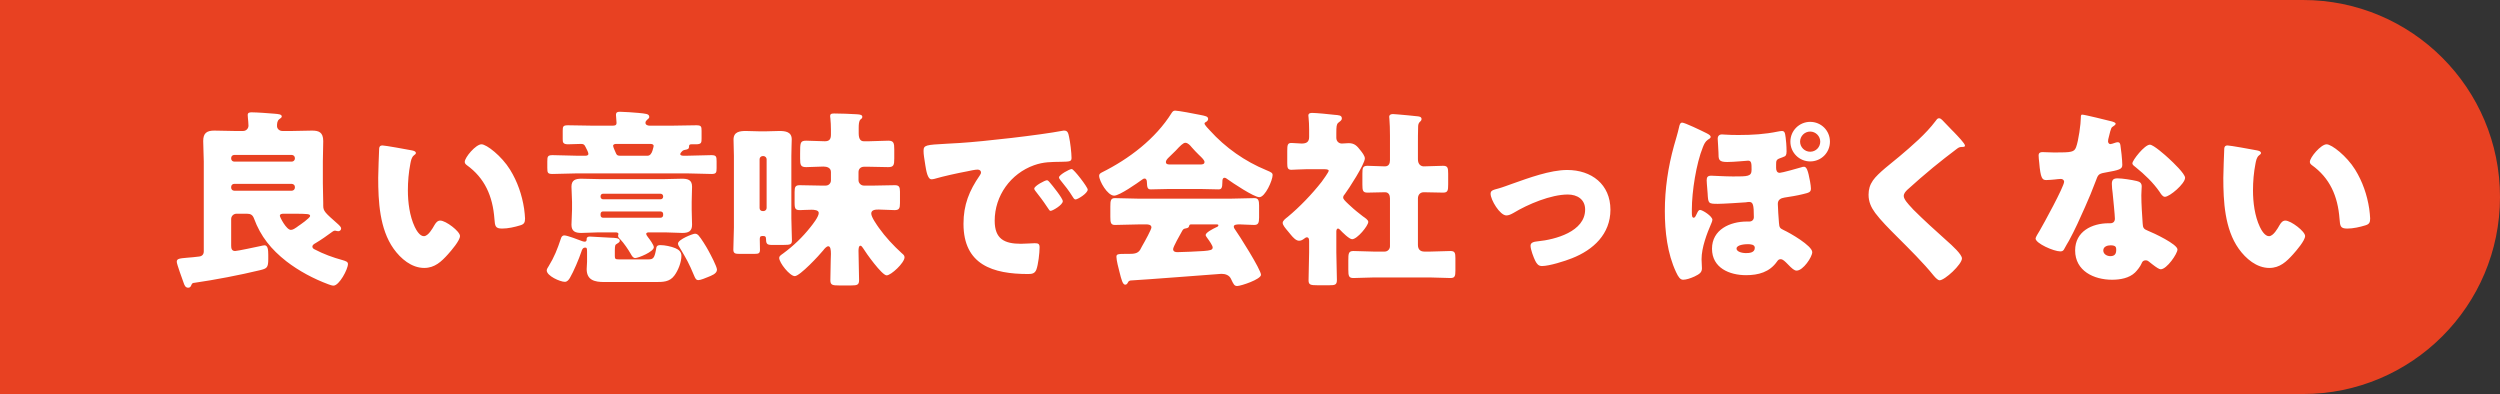
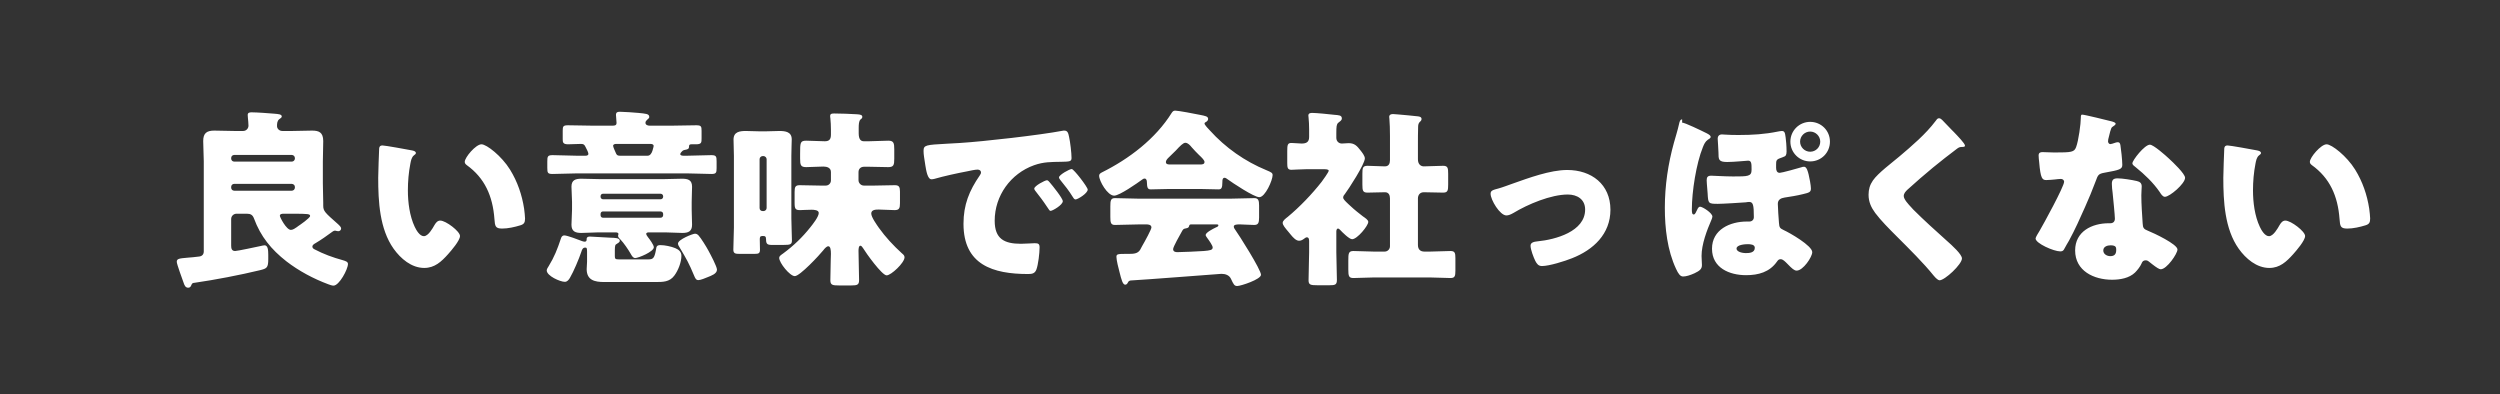
<svg xmlns="http://www.w3.org/2000/svg" id="b" data-name="レイヤー 2" width="184" height="29" viewBox="0 0 184 29">
  <rect x="0" y="0" width="184" height="29" fill="#333333" stroke="none" />
  <defs>
    <style>
      .d {
        fill: #fff;
      }

      .d, .e {
        stroke-width: 0px;
      }

      .e {
        fill: #e84122;
      }
    </style>
  </defs>
  <g id="c" data-name="レイヤー 1">
-     <path class="e" d="m184,14.5c0,8.008-6.492,14.5-14.5,14.5H0V0s169.5,0,169.5,0c8.008,0,14.5,6.492,14.5,14.5Z" />
-     <path class="d" d="m21.48,13.532h-4.242c-.126,0-.224.098-.224.224v.056c0,.126.098.224.224.224h4.242c.112,0,.224-.098.224-.224v-.056c0-.126-.098-.21-.224-.224Zm-4.242-1.638h4.242c.112,0,.224-.098.224-.224v-.042c0-.126-.112-.224-.224-.224h-4.242c-.126,0-.224.098-.224.224v.042c0,.126.098.224.224.224Zm4.284,3.836h-.658c-.112,0-.266.014-.266.154,0,.098.476,1.036.812,1.036.154,0,.322-.126.448-.21.028-.028.042-.042.07-.056.154-.098.896-.616.896-.756,0-.154-.14-.168-1.302-.168Zm2.954,1.316c-.378.28-.854.616-1.26.854-.098.056-.224.126-.224.252,0,.098.07.154.154.196.658.35,1.358.602,2.072.798.238.07.392.126.392.28,0,.392-.644,1.596-1.064,1.596-.112,0-.266-.056-.378-.098-1.092-.406-2.17-.98-3.094-1.694-1.106-.868-1.89-1.82-2.38-3.15-.098-.266-.252-.35-.518-.35h-.77c-.21,0-.392.168-.392.392v1.96c0,.21.042.392.294.392.168,0,1.596-.308,1.862-.364.056-.014.238-.056.294-.056.252,0,.28.336.28.714v.294c0,.644-.098.7-.616.826-1.442.35-3.332.714-4.802.924-.14.014-.168.028-.224.126-.056.14-.098.238-.252.238-.21,0-.28-.196-.336-.364-.084-.238-.504-1.372-.504-1.54,0-.238.182-.252.812-.308.224-.014.504-.042.84-.084.224-.028.336-.168.336-.378v-6.622c0-.49-.042-.994-.042-1.498,0-.574.252-.77.812-.77.49,0,.98.028,1.47.028h.658c.224,0,.392-.182.392-.392,0-.168-.028-.42-.042-.574-.014-.112-.014-.168-.014-.21,0-.182.14-.196.294-.196.392,0,1.316.07,1.638.098.336.028.574.042.574.21,0,.084-.098.126-.182.196-.154.112-.168.322-.168.504,0,.21.182.364.392.364h.742c.476,0,.966-.028,1.442-.028.49,0,.826.112.826.77,0,.504-.028,1.008-.028,1.498v1.61c0,.49.028.98.028,1.456v.182c0,.42.126.518,1.106,1.386.07.07.21.182.21.308,0,.112-.098.196-.21.196-.042,0-.168-.028-.224-.042h-.042c-.042,0-.112.042-.154.07Zm3.668-6.342c.182,0,1.82.294,2.17.364.14.028.294.07.294.196,0,.056-.042.098-.14.168-.182.14-.224.406-.266.616-.126.644-.182,1.316-.182,1.96,0,.882.126,1.89.504,2.688.112.238.364.686.672.686.322,0,.644-.574.77-.798.098-.168.224-.35.434-.35.42,0,1.456.798,1.456,1.134s-.644,1.078-.882,1.344c-.49.546-.98,1.008-1.75,1.008-.938,0-1.736-.686-2.254-1.414-1.036-1.456-1.134-3.5-1.134-5.222,0-.266.056-1.96.07-2.156.014-.154.084-.224.238-.224Zm6.062,1.204c0-.322.812-1.288,1.232-1.288.378,0,1.484.868,2.1,1.862.546.882.882,1.862,1.036,2.87.028.224.07.56.07.728,0,.294-.07.42-.35.504-.406.126-.91.238-1.33.238-.518,0-.532-.182-.574-.714-.126-1.68-.714-3.01-2.044-3.962-.084-.07-.14-.126-.14-.238Zm15.918-.686c-.028.028-.056.07-.056.126,0,.098.154.112.224.112h.322c.588,0,1.162-.042,1.736-.042.364,0,.392.098.392.462v.49c0,.336-.028.434-.378.434-.588,0-1.162-.042-1.75-.042h-8.204c-.574,0-1.148.042-1.736.042-.364,0-.392-.084-.392-.448v-.476c0-.364.028-.462.392-.462.574,0,1.162.042,1.736.042h.7c.084,0,.196-.028.196-.14s-.154-.392-.21-.504c-.084-.182-.154-.224-.336-.224-.322,0-.644.028-.952.028-.392,0-.392-.168-.392-.392v-.602c0-.322.028-.406.392-.406.588,0,1.162.028,1.736.028h1.554c.168,0,.28-.028.28-.21,0-.126-.042-.476-.042-.574,0-.21.112-.238.294-.238.294,0,1.05.056,1.358.084.518.056.798.056.798.294,0,.084-.042.112-.14.196-.07.07-.14.126-.14.238,0,.154.168.21.294.21h1.708c.574,0,1.148-.028,1.736-.028.364,0,.392.084.392.406v.546c0,.322,0,.448-.42.448h-.336c-.14,0-.168.056-.168.182,0,.168-.126.196-.28.224-.168.028-.196.07-.308.196Zm-2.254-.63h-2.52c-.098,0-.224.028-.224.14,0,.084.126.364.196.518.056.14.112.21.28.21h2.072c.168,0,.294-.182.35-.378.07-.224.084-.322.084-.336,0-.126-.126-.154-.238-.154Zm-2.59,6.51h-1.218c-.42,0-.84.042-1.274.042-.42,0-.728-.098-.728-.602,0-.336.042-.728.042-1.12v-.56c0-.392-.042-.77-.042-1.12,0-.49.294-.588.728-.588.42,0,.854.028,1.274.028h4.872c.42,0,.826-.028,1.246-.028.434,0,.756.07.756.588,0,.35-.028.728-.028,1.12v.56c0,.392.028.784.028,1.12,0,.49-.28.602-.714.602s-.854-.042-1.288-.042h-1.176c-.07,0-.196.014-.196.112,0,.07.084.182.126.238.112.14.434.574.434.742,0,.336-1.148.798-1.372.798-.168,0-.266-.196-.336-.322-.168-.294-.518-.812-.756-1.05-.084-.084-.168-.154-.168-.266,0-.07.028-.084.028-.126,0-.126-.154-.126-.238-.126Zm-.91-2.436h4.256c.098,0,.182-.084.182-.182v-.042c0-.098-.084-.182-.182-.182h-4.256c-.098,0-.168.084-.168.182v.042c0,.098.07.168.168.182Zm4.256.896h-4.256c-.098,0-.168.084-.168.182v.098c0,.098.07.182.168.182h4.256c.098,0,.182-.084.182-.182v-.098c0-.112-.084-.168-.182-.182Zm-3.374,2.856v.434c0,.196.042.238.294.238h2.17c.336,0,.448-.07.56-.686.042-.252.042-.364.336-.364.322,0,.784.098,1.092.224.266.112.448.28.448.56,0,.476-.238,1.078-.518,1.456-.35.476-.84.476-1.386.476h-3.78c-.686,0-1.288-.126-1.288-.952,0-.182.028-.364.028-.546v-.728c0-.28-.028-.308-.14-.308-.182,0-.238.168-.28.308-.168.504-.574,1.47-.84,1.918-.084.14-.196.294-.378.294-.336,0-1.33-.434-1.33-.84,0-.098.084-.224.14-.308.42-.686.644-1.26.896-2.016.042-.14.098-.252.266-.252.21,0,1.05.322,1.302.42.056.014.126.042.182.042.14,0,.154-.084.154-.21,0-.14.126-.168.238-.168.098,0,1.386.07,1.526.084.28.014.672,0,.672.224,0,.112-.126.168-.294.28-.07.07-.07.322-.07.42Zm4.648-.49c0-.308,1.106-.728,1.246-.728.112,0,.182.042.266.126.182.196.588.854.728,1.12.154.28.63,1.176.63,1.4,0,.308-.434.448-.672.546-.168.07-.532.224-.7.224-.182,0-.238-.168-.308-.322-.378-.91-.56-1.232-1.064-2.072-.056-.084-.126-.196-.126-.294Zm13.678-7.532h.378c.476,0,.952-.042,1.428-.042.392,0,.434.182.434.63v.686c0,.476-.042.63-.448.63-.476,0-.952-.028-1.414-.028h-.364c-.238,0-.406.154-.406.392v.602c0,.21.182.392.392.392h.784c.504,0,.994-.028,1.498-.028.308,0,.378.126.378.476v.84c0,.378-.056.518-.392.518-.378,0-.77-.042-1.162-.042-.21,0-.56,0-.56.294,0,.266.406.826.56,1.05.49.686,1.064,1.302,1.694,1.876.098.084.196.154.196.294,0,.406-.994,1.33-1.316,1.33-.35,0-1.526-1.652-1.736-2.002-.042-.07-.126-.182-.196-.182-.14,0-.14.308-.14.392,0,.714.042,1.428.042,2.142,0,.35-.14.392-.574.392h-.91c-.462,0-.63-.028-.63-.378,0-.504.028-1.008.028-1.498,0-.126.014-.28.014-.448,0-.28-.028-.56-.196-.56-.126,0-.294.196-.364.294-.28.35-1.722,1.904-2.1,1.904-.364,0-1.148-.98-1.148-1.344,0-.126.112-.196.308-.336.742-.546,1.414-1.19,1.988-1.918.168-.21.616-.77.616-1.05,0-.224-.364-.238-.532-.238-.392,0-.658.028-.84.028-.336,0-.406-.084-.406-.532v-.798c0-.378.056-.504.378-.504.504,0,.994.028,1.498.028h.42c.21,0,.378-.168.378-.378v-.616c0-.322-.294-.406-.56-.406-.42,0-.84.042-1.26.042-.406,0-.448-.154-.448-.63v-.35c0-.812,0-.966.448-.966.462,0,.91.042,1.372.042.336,0,.448-.154.448-.49v-.364c0-.28-.014-.588-.042-.854-.014-.056-.014-.098-.014-.154,0-.182.154-.182.308-.182.49,0,1.134.028,1.638.056.294.014.42.056.42.196,0,.098-.07.14-.14.196-.112.112-.126.364-.126.63v.378c0,.462.168.588.378.588Zm-9.562,6.342v-5.264c0-.406-.028-.812-.028-1.204,0-.574.462-.63.91-.63.364,0,.728.028,1.092.028h.28c.364,0,.728-.028,1.092-.028.434,0,.91.056.91.616,0,.238-.028.728-.028,1.218v4.592c0,.574.042,1.148.042,1.624,0,.294-.098.336-.63.336h-.854c-.336,0-.42-.084-.42-.406,0-.238-.084-.252-.266-.252s-.196.098-.196.252c0,.252.014.504.014.756,0,.266-.098.308-.392.308h-1.134c-.28,0-.434-.028-.434-.308,0-.546.042-1.092.042-1.638Zm1.89-5.026v3.598c0,.14.098.224.224.224h.07c.112,0,.224-.098.224-.224v-3.598c0-.112-.112-.224-.224-.224h-.07c-.126,0-.224.112-.224.224Zm21.154,1.554c.07,0,.154.098.21.168.182.21.952,1.162.952,1.372,0,.28-.756.714-.896.714-.07,0-.098-.042-.28-.322-.266-.406-.546-.77-.854-1.162-.056-.07-.07-.112-.07-.154,0-.196.784-.616.938-.616Zm1.82-.826c.154,0,1.176,1.33,1.176,1.512,0,.28-.742.728-.896.728-.098,0-.168-.126-.21-.196-.266-.434-.574-.826-.896-1.218-.042-.056-.112-.14-.112-.21,0-.182.77-.616.938-.616Zm-10.78-.308c-.07-.476-.126-.742-.126-1.022,0-.434.154-.448,1.694-.532.28-.014.602-.028.994-.056,1.764-.112,5.824-.574,7.532-.896.056-.014.098-.014.14-.014.252,0,.294.196.35.462.084.364.182,1.19.182,1.554,0,.266-.154.266-.756.28-.742.014-1.288,0-2.002.252-1.722.616-2.898,2.24-2.898,4.088,0,1.33.7,1.694,1.932,1.694.35,0,.812-.042,1.008-.042.266,0,.364.042.364.308,0,.406-.098,1.274-.238,1.638-.112.28-.308.322-.602.322-2.59,0-4.76-.672-4.76-3.696,0-1.4.42-2.436,1.204-3.57.042-.07.084-.126.084-.21,0-.126-.098-.21-.252-.21-.182,0-.56.084-.756.126-.742.14-1.708.35-2.436.56-.056.014-.14.028-.196.028-.294,0-.392-.63-.462-1.064Zm18.872,4.928c-.126.224-.63,1.106-.63,1.274,0,.182.154.224.308.224.322,0,1.568-.056,1.946-.084.476-.042.658-.07.658-.266,0-.126-.238-.476-.406-.7-.042-.056-.112-.154-.112-.21,0-.182.518-.448.784-.574.056-.014.154-.07.154-.14,0-.056-.042-.07-.182-.07h-1.75c-.154,0-.196,0-.224.126-.028.112-.098.14-.238.168-.182.028-.21.07-.308.252Zm-3.766,3.584c-.084.014-.154.056-.196.154-.042.084-.098.154-.196.154-.182,0-.28-.378-.42-.938-.07-.252-.224-.868-.224-1.106,0-.196.07-.224.686-.224h.21c.336,0,.672,0,.854-.308.028-.042.07-.126.126-.238.252-.434.7-1.26.7-1.4,0-.196-.224-.224-.378-.224h-.462c-.616,0-1.232.042-1.848.042-.308,0-.336-.182-.336-.602v-.756c0-.434.028-.616.336-.616.616,0,1.232.042,1.848.042h6.566c.616,0,1.232-.042,1.848-.042.294,0,.35.168.35.546v.882c0,.406-.07.546-.364.546-.392,0-.784-.042-1.064-.042-.266,0-.434.028-.434.168,0,.07.028.112.056.154.322.448,1.946,3.01,1.946,3.388,0,.336-1.484.826-1.75.826-.21,0-.266-.112-.462-.532-.126-.266-.406-.364-.7-.364-.07,0-5.614.434-6.692.49Zm2.912-8.54h2.226c.112,0,.308,0,.308-.182,0-.126-.168-.294-.42-.532-.154-.154-.336-.336-.518-.546-.112-.14-.28-.336-.476-.336-.154,0-.392.238-.7.574-.154.154-.35.35-.56.546-.084.084-.168.196-.168.294,0,.182.182.182.308.182Zm2.282,1.806h-2.422c-.42,0-.882.028-1.274.028-.238,0-.28-.112-.294-.56,0-.098-.042-.238-.168-.238-.07,0-.112.028-.168.07-.364.266-1.68,1.19-2.072,1.19-.49,0-1.106-1.078-1.106-1.47,0-.126.098-.182.196-.238,2.002-.994,3.962-2.478,5.152-4.396.07-.098.126-.154.252-.154.21,0,1.414.224,1.806.308.42.084.616.112.616.308,0,.098-.084.182-.168.224-.042.014-.098.056-.098.112,0,.098.308.42.392.504,1.148,1.274,2.59,2.282,4.158,2.926.378.154.462.21.462.364,0,.378-.546,1.624-.98,1.624-.392,0-1.988-1.064-2.352-1.33-.056-.042-.126-.098-.21-.098-.126,0-.154.14-.154.252v.042c0,.49-.084.56-.294.56-.42,0-.854-.028-1.274-.028Zm15.96.7v3.416c0,.322.168.49.476.49h.42c.504,0,1.008-.042,1.498-.042.322,0,.364.14.364.518v.924c0,.406-.042.546-.364.546-.504,0-.994-.042-1.498-.042h-4.144c-.504,0-1.008.042-1.498.042-.336,0-.378-.14-.378-.63v-.658c0-.518.014-.7.378-.7.49,0,.994.042,1.498.042h.798c.224,0,.392-.182.392-.392v-3.528c0-.238-.098-.448-.364-.448-.434,0-.868.028-1.288.028-.35,0-.378-.154-.378-.602v-.784c0-.434.028-.588.378-.588.42,0,.84.042,1.274.042.294,0,.378-.21.378-.462v-1.764c0-.462-.014-.98-.042-1.274,0-.042-.014-.098-.014-.14,0-.168.14-.21.28-.21.098,0,.266.014.378.028.476.042.966.084,1.456.14.112.014.266.042.266.196,0,.098-.056.154-.14.224-.098.112-.112.238-.112.378-.014.42-.014.854-.014,1.274v1.092c0,.392.238.518.434.518.462,0,.938-.042,1.414-.042.35,0,.378.154.378.588v.784c0,.448-.028.602-.378.602-.476,0-.938-.028-1.414-.028-.28,0-.434.196-.434.462Zm-6.006,2.45v1.512c0,.686.042,1.358.042,2.03,0,.364-.14.392-.56.392h-.868c-.504,0-.658-.028-.658-.364,0-.686.042-1.372.042-2.058v-.826c0-.112-.014-.28-.168-.28-.07,0-.14.056-.196.098-.112.084-.224.154-.378.154-.224,0-.448-.252-.588-.42l-.196-.238c-.224-.266-.42-.49-.42-.658s.238-.336.364-.434c.896-.742,1.792-1.68,2.506-2.59.084-.112.518-.714.518-.812,0-.112-.238-.112-.336-.112h-1.33c-.42,0-.854.042-1.078.042-.28,0-.308-.154-.308-.49v-.896c0-.448.028-.588.308-.588.252,0,.518.042.742.042.322,0,.56-.084.56-.476v-.574c0-.294-.014-.602-.042-.868,0-.042-.014-.098-.014-.14,0-.168.14-.196.28-.196.294,0,1.302.098,1.638.14.322.028.546.028.546.266,0,.154-.154.224-.266.322-.126.112-.14.28-.14.77v.336c0,.266.196.42.406.42.168,0,.336-.028.504-.028.434,0,.616.21.868.532.112.14.322.406.322.588,0,.42-1.19,2.254-1.484,2.646-.07.07-.112.154-.112.238,0,.112.14.252.378.476.056.042.112.098.168.154.266.252.616.532.91.756.14.098.392.252.392.406,0,.28-.812,1.274-1.19,1.274-.21,0-.728-.518-.882-.686-.042-.042-.098-.098-.154-.098-.112,0-.126.154-.126.238Zm16.996-4.55c1.778,0,3.178,1.05,3.178,2.926,0,1.792-1.26,2.954-2.828,3.57-.518.21-1.68.574-2.212.574-.266,0-.378-.168-.49-.378-.126-.252-.35-.84-.35-1.12,0-.224.224-.294.532-.322,1.288-.126,3.486-.714,3.486-2.338,0-.756-.588-1.106-1.274-1.106-1.246,0-2.94.714-4.004,1.358-.196.112-.364.182-.518.182-.476,0-1.162-1.148-1.162-1.596,0-.238.168-.28.588-.392.266-.07.742-.252,1.022-.35,1.19-.42,2.772-1.008,4.032-1.008Zm17.878-3.542c.812,0,1.456.644,1.456,1.456s-.644,1.456-1.456,1.456c-.798,0-1.456-.644-1.456-1.456s.658-1.456,1.456-1.456Zm0,.714c-.406,0-.742.336-.742.742s.336.742.742.742c.42,0,.742-.336.742-.742s-.336-.742-.742-.742Zm-9.422-.658c.196,0,1.386.574,1.806.784.196.098.294.182.294.266,0,.098-.14.168-.21.21-.196.14-.28.336-.364.546-.49,1.204-.812,3.276-.812,4.578v.238c0,.224.014.378.14.378.098,0,.168-.168.252-.35.042-.098.112-.224.21-.224.182,0,.91.462.91.728,0,.07-.042.168-.07.238-.336.77-.728,1.806-.728,2.66,0,.224.028.448.028.672,0,.294-.168.42-.546.602-.308.14-.616.238-.84.238-.21,0-.35-.196-.518-.56-.644-1.372-.826-2.996-.826-4.494,0-1.638.238-3.234.672-4.802.084-.308.28-.924.378-1.386.028-.126.07-.322.224-.322Zm7.616,1.078c.028.182.07.658.07,1.05,0,.266-.084.322-.126.35-.112.056-.238.098-.35.14-.28.098-.294.196-.294.462v.252c0,.182.056.364.266.364.154,0,1.358-.336,1.582-.406.07-.028.14-.042.21-.042.196,0,.28.35.336.574.056.21.168.812.168,1.022,0,.266-.112.308-.588.42-.448.112-.91.182-1.358.252-.266.042-.49.154-.49.462,0,.182.056,1.134.084,1.4.028.336.056.392.35.532.434.196,2.1,1.148,2.1,1.624,0,.35-.672,1.358-1.148,1.358-.168,0-.336-.14-.658-.476-.196-.196-.35-.364-.518-.364-.14,0-.196.07-.266.168-.546.784-1.372,1.008-2.282,1.008-1.218,0-2.506-.532-2.506-1.946s1.33-2.002,2.562-2.002h.182c.196,0,.336-.126.336-.322,0-.91-.056-1.12-.35-1.12-.07,0-.168.014-.238.028-.35.028-1.708.112-2.058.112-.714,0-.714-.028-.756-.77-.014-.182-.028-.406-.056-.7,0-.084-.014-.182-.014-.266,0-.238.084-.336.336-.336.168,0,.994.056,1.61.056,1.092,0,1.358,0,1.358-.49,0-.448,0-.672-.252-.672-.112,0-1.036.098-1.54.098-.644,0-.644-.182-.644-.714,0-.252-.056-.812-.056-.994,0-.21.112-.322.322-.322.042,0,.168.014.224.014.28.028.756.028,1.036.028.966,0,1.89-.056,2.842-.252.07-.014.224-.042.294-.042.196,0,.238.112.28.462Zm-2.786,7.868c-.196,0-.826.042-.826.322,0,.266.49.336.672.336.28,0,.672-.028.672-.392,0-.252-.336-.266-.518-.266Zm14.07-9.268c.098,0,.182.07.238.126.238.252.476.504.714.742l.154.154c.28.294.812.84.812.994,0,.084-.084.098-.252.098-.154,0-.238.056-.35.14-.602.448-1.162.896-1.75,1.372-.644.532-1.274,1.078-1.89,1.638-.126.126-.266.266-.266.462,0,.238.336.602.574.854.042.056.084.098.126.14.784.784,1.61,1.526,2.436,2.268.448.392,1.148,1.036,1.148,1.33,0,.434-1.26,1.61-1.652,1.61-.084,0-.252-.126-.434-.35-.742-.924-1.778-1.946-2.744-2.912-.504-.504-1.148-1.148-1.554-1.694-.308-.42-.49-.826-.49-1.344,0-.392.098-.728.322-1.05.378-.546,1.386-1.288,1.946-1.764.91-.77,1.946-1.652,2.66-2.604.07-.098.14-.21.252-.21Zm10.542-.266c.182,0,1.862.42,2.142.49.168.042.322.098.322.182,0,.07-.098.14-.266.252-.084.056-.196.546-.252.784-.014.056-.028.084-.028.112,0,.042-.014.098-.014.154,0,.084.07.196.168.196.07,0,.224-.056.308-.084.084-.028.154-.056.238-.056.126,0,.168.07.196.21.042.224.14,1.12.14,1.456,0,.322-.196.378-1.288.574-.49.084-.504.182-.672.63-.238.644-.504,1.274-.784,1.904-.364.826-.742,1.666-1.176,2.464-.112.196-.252.42-.336.588-.07.14-.126.21-.308.21-.476,0-1.82-.588-1.82-.952,0-.084.196-.406.294-.56.28-.476,1.806-3.262,1.806-3.612,0-.14-.126-.21-.238-.21-.084,0-.364.028-.462.042-.154.014-.448.042-.616.042-.294,0-.42-.126-.518-1.316-.014-.112-.042-.364-.042-.49,0-.196.112-.252.28-.252.238,0,.574.028.882.028,1.274,0,1.456-.028,1.596-.392.182-.476.35-1.736.35-2.17,0-.112,0-.224.098-.224Zm4.984,2.212c.266,0,1.162.798,1.386,1.008.322.294,1.204,1.134,1.204,1.428,0,.434-1.134,1.4-1.484,1.4-.168,0-.294-.21-.392-.364-.476-.686-1.092-1.274-1.75-1.806-.112-.084-.252-.182-.252-.294,0-.224.896-1.372,1.288-1.372Zm-2.38,2.478c.364,0,1.05.112,1.414.196.238.056.364.154.364.406,0,.14-.028.392-.028.644,0,.7.056,1.386.098,2.072.014.336.084.42.406.546.392.154,2.156.98,2.156,1.372,0,.308-.784,1.456-1.232,1.456-.112,0-.308-.126-.616-.364-.084-.07-.168-.14-.266-.21-.07-.056-.126-.084-.224-.084-.224,0-.28.168-.308.238-.098.224-.308.49-.476.658-.434.42-1.106.532-1.694.532-1.33,0-2.716-.644-2.716-2.156,0-1.4,1.232-2.002,2.478-2.002h.112c.224,0,.336-.14.336-.336,0-.238-.126-1.484-.168-1.904-.028-.21-.056-.448-.056-.658,0-.294.112-.406.42-.406Zm-.518,4.928c-.238,0-.532.098-.532.378s.28.42.518.42c.322,0,.434-.168.434-.462,0-.182-.014-.336-.42-.336Zm8.61-7.35c.182,0,1.82.294,2.17.364.14.028.294.07.294.196,0,.056-.042.098-.14.168-.182.14-.224.406-.266.616-.126.644-.182,1.316-.182,1.96,0,.882.126,1.89.504,2.688.112.238.364.686.672.686.322,0,.644-.574.77-.798.098-.168.224-.35.434-.35.42,0,1.456.798,1.456,1.134s-.644,1.078-.882,1.344c-.49.546-.98,1.008-1.75,1.008-.938,0-1.736-.686-2.254-1.414-1.036-1.456-1.134-3.5-1.134-5.222,0-.266.056-1.96.07-2.156.014-.154.084-.224.238-.224Zm6.062,1.204c0-.322.812-1.288,1.232-1.288.378,0,1.484.868,2.1,1.862.546.882.882,1.862,1.036,2.87.028.224.07.56.07.728,0,.294-.07.42-.35.504-.406.126-.91.238-1.33.238-.518,0-.532-.182-.574-.714-.126-1.68-.714-3.01-2.044-3.962-.084-.07-.14-.126-.14-.238Z" />
+     <path class="d" d="m21.48,13.532h-4.242c-.126,0-.224.098-.224.224v.056c0,.126.098.224.224.224h4.242c.112,0,.224-.098.224-.224v-.056c0-.126-.098-.21-.224-.224Zm-4.242-1.638h4.242c.112,0,.224-.098.224-.224v-.042c0-.126-.112-.224-.224-.224h-4.242c-.126,0-.224.098-.224.224v.042c0,.126.098.224.224.224Zm4.284,3.836h-.658c-.112,0-.266.014-.266.154,0,.098.476,1.036.812,1.036.154,0,.322-.126.448-.21.028-.028.042-.042.07-.056.154-.098.896-.616.896-.756,0-.154-.14-.168-1.302-.168Zm2.954,1.316c-.378.28-.854.616-1.26.854-.098.056-.224.126-.224.252,0,.098.07.154.154.196.658.35,1.358.602,2.072.798.238.07.392.126.392.28,0,.392-.644,1.596-1.064,1.596-.112,0-.266-.056-.378-.098-1.092-.406-2.17-.98-3.094-1.694-1.106-.868-1.89-1.82-2.38-3.15-.098-.266-.252-.35-.518-.35h-.77c-.21,0-.392.168-.392.392v1.96c0,.21.042.392.294.392.168,0,1.596-.308,1.862-.364.056-.014.238-.056.294-.056.252,0,.28.336.28.714v.294c0,.644-.098.7-.616.826-1.442.35-3.332.714-4.802.924-.14.014-.168.028-.224.126-.056.14-.098.238-.252.238-.21,0-.28-.196-.336-.364-.084-.238-.504-1.372-.504-1.54,0-.238.182-.252.812-.308.224-.014.504-.042.84-.084.224-.028.336-.168.336-.378v-6.622c0-.49-.042-.994-.042-1.498,0-.574.252-.77.812-.77.49,0,.98.028,1.47.028h.658c.224,0,.392-.182.392-.392,0-.168-.028-.42-.042-.574-.014-.112-.014-.168-.014-.21,0-.182.14-.196.294-.196.392,0,1.316.07,1.638.098.336.028.574.042.574.21,0,.084-.098.126-.182.196-.154.112-.168.322-.168.504,0,.21.182.364.392.364h.742c.476,0,.966-.028,1.442-.028.49,0,.826.112.826.77,0,.504-.028,1.008-.028,1.498v1.61c0,.49.028.98.028,1.456v.182c0,.42.126.518,1.106,1.386.07.07.21.182.21.308,0,.112-.098.196-.21.196-.042,0-.168-.028-.224-.042h-.042c-.042,0-.112.042-.154.07Zm3.668-6.342c.182,0,1.82.294,2.17.364.14.028.294.07.294.196,0,.056-.042.098-.14.168-.182.14-.224.406-.266.616-.126.644-.182,1.316-.182,1.96,0,.882.126,1.89.504,2.688.112.238.364.686.672.686.322,0,.644-.574.77-.798.098-.168.224-.35.434-.35.42,0,1.456.798,1.456,1.134s-.644,1.078-.882,1.344c-.49.546-.98,1.008-1.75,1.008-.938,0-1.736-.686-2.254-1.414-1.036-1.456-1.134-3.5-1.134-5.222,0-.266.056-1.96.07-2.156.014-.154.084-.224.238-.224Zm6.062,1.204c0-.322.812-1.288,1.232-1.288.378,0,1.484.868,2.1,1.862.546.882.882,1.862,1.036,2.87.028.224.07.56.07.728,0,.294-.07.42-.35.504-.406.126-.91.238-1.33.238-.518,0-.532-.182-.574-.714-.126-1.68-.714-3.01-2.044-3.962-.084-.07-.14-.126-.14-.238Zm15.918-.686c-.028.028-.056.07-.056.126,0,.098.154.112.224.112h.322c.588,0,1.162-.042,1.736-.042.364,0,.392.098.392.462v.49c0,.336-.028.434-.378.434-.588,0-1.162-.042-1.75-.042h-8.204c-.574,0-1.148.042-1.736.042-.364,0-.392-.084-.392-.448v-.476c0-.364.028-.462.392-.462.574,0,1.162.042,1.736.042h.7c.084,0,.196-.028.196-.14s-.154-.392-.21-.504c-.084-.182-.154-.224-.336-.224-.322,0-.644.028-.952.028-.392,0-.392-.168-.392-.392v-.602c0-.322.028-.406.392-.406.588,0,1.162.028,1.736.028h1.554c.168,0,.28-.028.28-.21,0-.126-.042-.476-.042-.574,0-.21.112-.238.294-.238.294,0,1.05.056,1.358.084.518.056.798.056.798.294,0,.084-.042.112-.14.196-.07.07-.14.126-.14.238,0,.154.168.21.294.21h1.708c.574,0,1.148-.028,1.736-.028.364,0,.392.084.392.406v.546c0,.322,0,.448-.42.448h-.336c-.14,0-.168.056-.168.182,0,.168-.126.196-.28.224-.168.028-.196.07-.308.196Zm-2.254-.63h-2.52c-.098,0-.224.028-.224.14,0,.084.126.364.196.518.056.14.112.21.28.21h2.072c.168,0,.294-.182.35-.378.07-.224.084-.322.084-.336,0-.126-.126-.154-.238-.154Zm-2.59,6.51h-1.218c-.42,0-.84.042-1.274.042-.42,0-.728-.098-.728-.602,0-.336.042-.728.042-1.12v-.56c0-.392-.042-.77-.042-1.12,0-.49.294-.588.728-.588.42,0,.854.028,1.274.028h4.872c.42,0,.826-.028,1.246-.028.434,0,.756.07.756.588,0,.35-.028.728-.028,1.12v.56c0,.392.028.784.028,1.12,0,.49-.28.602-.714.602s-.854-.042-1.288-.042h-1.176c-.07,0-.196.014-.196.112,0,.07.084.182.126.238.112.14.434.574.434.742,0,.336-1.148.798-1.372.798-.168,0-.266-.196-.336-.322-.168-.294-.518-.812-.756-1.05-.084-.084-.168-.154-.168-.266,0-.07.028-.084.028-.126,0-.126-.154-.126-.238-.126Zm-.91-2.436h4.256c.098,0,.182-.084.182-.182v-.042c0-.098-.084-.182-.182-.182h-4.256c-.098,0-.168.084-.168.182v.042c0,.098.07.168.168.182Zm4.256.896h-4.256c-.098,0-.168.084-.168.182v.098c0,.098.07.182.168.182h4.256c.098,0,.182-.084.182-.182v-.098c0-.112-.084-.168-.182-.182Zm-3.374,2.856v.434c0,.196.042.238.294.238h2.17c.336,0,.448-.07.56-.686.042-.252.042-.364.336-.364.322,0,.784.098,1.092.224.266.112.448.28.448.56,0,.476-.238,1.078-.518,1.456-.35.476-.84.476-1.386.476h-3.78c-.686,0-1.288-.126-1.288-.952,0-.182.028-.364.028-.546v-.728c0-.28-.028-.308-.14-.308-.182,0-.238.168-.28.308-.168.504-.574,1.47-.84,1.918-.084.14-.196.294-.378.294-.336,0-1.33-.434-1.33-.84,0-.098.084-.224.14-.308.42-.686.644-1.26.896-2.016.042-.14.098-.252.266-.252.21,0,1.05.322,1.302.42.056.014.126.042.182.042.14,0,.154-.084.154-.21,0-.14.126-.168.238-.168.098,0,1.386.07,1.526.084.28.014.672,0,.672.224,0,.112-.126.168-.294.28-.07.07-.07.322-.07.42Zm4.648-.49c0-.308,1.106-.728,1.246-.728.112,0,.182.042.266.126.182.196.588.854.728,1.12.154.28.63,1.176.63,1.4,0,.308-.434.448-.672.546-.168.07-.532.224-.7.224-.182,0-.238-.168-.308-.322-.378-.91-.56-1.232-1.064-2.072-.056-.084-.126-.196-.126-.294Zm13.678-7.532h.378c.476,0,.952-.042,1.428-.042.392,0,.434.182.434.63v.686c0,.476-.042.63-.448.63-.476,0-.952-.028-1.414-.028h-.364c-.238,0-.406.154-.406.392v.602c0,.21.182.392.392.392h.784c.504,0,.994-.028,1.498-.028.308,0,.378.126.378.476v.84c0,.378-.056.518-.392.518-.378,0-.77-.042-1.162-.042-.21,0-.56,0-.56.294,0,.266.406.826.56,1.05.49.686,1.064,1.302,1.694,1.876.098.084.196.154.196.294,0,.406-.994,1.33-1.316,1.33-.35,0-1.526-1.652-1.736-2.002-.042-.07-.126-.182-.196-.182-.14,0-.14.308-.14.392,0,.714.042,1.428.042,2.142,0,.35-.14.392-.574.392h-.91c-.462,0-.63-.028-.63-.378,0-.504.028-1.008.028-1.498,0-.126.014-.28.014-.448,0-.28-.028-.56-.196-.56-.126,0-.294.196-.364.294-.28.35-1.722,1.904-2.1,1.904-.364,0-1.148-.98-1.148-1.344,0-.126.112-.196.308-.336.742-.546,1.414-1.19,1.988-1.918.168-.21.616-.77.616-1.05,0-.224-.364-.238-.532-.238-.392,0-.658.028-.84.028-.336,0-.406-.084-.406-.532v-.798c0-.378.056-.504.378-.504.504,0,.994.028,1.498.028h.42c.21,0,.378-.168.378-.378v-.616c0-.322-.294-.406-.56-.406-.42,0-.84.042-1.26.042-.406,0-.448-.154-.448-.63v-.35c0-.812,0-.966.448-.966.462,0,.91.042,1.372.042.336,0,.448-.154.448-.49v-.364c0-.28-.014-.588-.042-.854-.014-.056-.014-.098-.014-.154,0-.182.154-.182.308-.182.49,0,1.134.028,1.638.056.294.014.42.056.42.196,0,.098-.07.14-.14.196-.112.112-.126.364-.126.63v.378c0,.462.168.588.378.588Zm-9.562,6.342v-5.264c0-.406-.028-.812-.028-1.204,0-.574.462-.63.91-.63.364,0,.728.028,1.092.028h.28c.364,0,.728-.028,1.092-.028.434,0,.91.056.91.616,0,.238-.028.728-.028,1.218v4.592c0,.574.042,1.148.042,1.624,0,.294-.098.336-.63.336h-.854c-.336,0-.42-.084-.42-.406,0-.238-.084-.252-.266-.252s-.196.098-.196.252c0,.252.014.504.014.756,0,.266-.098.308-.392.308h-1.134c-.28,0-.434-.028-.434-.308,0-.546.042-1.092.042-1.638Zm1.89-5.026v3.598c0,.14.098.224.224.224h.07c.112,0,.224-.098.224-.224v-3.598c0-.112-.112-.224-.224-.224h-.07c-.126,0-.224.112-.224.224Zm21.154,1.554c.07,0,.154.098.21.168.182.21.952,1.162.952,1.372,0,.28-.756.714-.896.714-.07,0-.098-.042-.28-.322-.266-.406-.546-.77-.854-1.162-.056-.07-.07-.112-.07-.154,0-.196.784-.616.938-.616Zm1.82-.826c.154,0,1.176,1.33,1.176,1.512,0,.28-.742.728-.896.728-.098,0-.168-.126-.21-.196-.266-.434-.574-.826-.896-1.218-.042-.056-.112-.14-.112-.21,0-.182.77-.616.938-.616Zm-10.78-.308c-.07-.476-.126-.742-.126-1.022,0-.434.154-.448,1.694-.532.28-.014.602-.028.994-.056,1.764-.112,5.824-.574,7.532-.896.056-.014.098-.014.14-.014.252,0,.294.196.35.462.084.364.182,1.19.182,1.554,0,.266-.154.266-.756.28-.742.014-1.288,0-2.002.252-1.722.616-2.898,2.24-2.898,4.088,0,1.33.7,1.694,1.932,1.694.35,0,.812-.042,1.008-.042.266,0,.364.042.364.308,0,.406-.098,1.274-.238,1.638-.112.28-.308.322-.602.322-2.59,0-4.76-.672-4.76-3.696,0-1.4.42-2.436,1.204-3.57.042-.07.084-.126.084-.21,0-.126-.098-.21-.252-.21-.182,0-.56.084-.756.126-.742.14-1.708.35-2.436.56-.056.014-.14.028-.196.028-.294,0-.392-.63-.462-1.064Zm18.872,4.928c-.126.224-.63,1.106-.63,1.274,0,.182.154.224.308.224.322,0,1.568-.056,1.946-.084.476-.042.658-.07.658-.266,0-.126-.238-.476-.406-.7-.042-.056-.112-.154-.112-.21,0-.182.518-.448.784-.574.056-.014.154-.07.154-.14,0-.056-.042-.07-.182-.07h-1.75c-.154,0-.196,0-.224.126-.028.112-.098.14-.238.168-.182.028-.21.07-.308.252Zm-3.766,3.584c-.084.014-.154.056-.196.154-.042.084-.098.154-.196.154-.182,0-.28-.378-.42-.938-.07-.252-.224-.868-.224-1.106,0-.196.07-.224.686-.224h.21c.336,0,.672,0,.854-.308.028-.042.07-.126.126-.238.252-.434.7-1.26.7-1.4,0-.196-.224-.224-.378-.224h-.462c-.616,0-1.232.042-1.848.042-.308,0-.336-.182-.336-.602v-.756c0-.434.028-.616.336-.616.616,0,1.232.042,1.848.042h6.566c.616,0,1.232-.042,1.848-.042.294,0,.35.168.35.546v.882c0,.406-.07.546-.364.546-.392,0-.784-.042-1.064-.042-.266,0-.434.028-.434.168,0,.07.028.112.056.154.322.448,1.946,3.01,1.946,3.388,0,.336-1.484.826-1.75.826-.21,0-.266-.112-.462-.532-.126-.266-.406-.364-.7-.364-.07,0-5.614.434-6.692.49Zm2.912-8.54h2.226c.112,0,.308,0,.308-.182,0-.126-.168-.294-.42-.532-.154-.154-.336-.336-.518-.546-.112-.14-.28-.336-.476-.336-.154,0-.392.238-.7.574-.154.154-.35.35-.56.546-.084.084-.168.196-.168.294,0,.182.182.182.308.182Zm2.282,1.806h-2.422c-.42,0-.882.028-1.274.028-.238,0-.28-.112-.294-.56,0-.098-.042-.238-.168-.238-.07,0-.112.028-.168.07-.364.266-1.68,1.19-2.072,1.19-.49,0-1.106-1.078-1.106-1.47,0-.126.098-.182.196-.238,2.002-.994,3.962-2.478,5.152-4.396.07-.098.126-.154.252-.154.21,0,1.414.224,1.806.308.42.084.616.112.616.308,0,.098-.084.182-.168.224-.042.014-.098.056-.098.112,0,.098.308.42.392.504,1.148,1.274,2.59,2.282,4.158,2.926.378.154.462.21.462.364,0,.378-.546,1.624-.98,1.624-.392,0-1.988-1.064-2.352-1.33-.056-.042-.126-.098-.21-.098-.126,0-.154.14-.154.252v.042c0,.49-.084.56-.294.56-.42,0-.854-.028-1.274-.028Zm15.96.7v3.416c0,.322.168.49.476.49h.42c.504,0,1.008-.042,1.498-.042.322,0,.364.14.364.518v.924c0,.406-.042.546-.364.546-.504,0-.994-.042-1.498-.042h-4.144c-.504,0-1.008.042-1.498.042-.336,0-.378-.14-.378-.63v-.658c0-.518.014-.7.378-.7.49,0,.994.042,1.498.042h.798c.224,0,.392-.182.392-.392v-3.528c0-.238-.098-.448-.364-.448-.434,0-.868.028-1.288.028-.35,0-.378-.154-.378-.602v-.784c0-.434.028-.588.378-.588.42,0,.84.042,1.274.042.294,0,.378-.21.378-.462v-1.764c0-.462-.014-.98-.042-1.274,0-.042-.014-.098-.014-.14,0-.168.14-.21.28-.21.098,0,.266.014.378.028.476.042.966.084,1.456.14.112.014.266.042.266.196,0,.098-.056.154-.14.224-.098.112-.112.238-.112.378-.014.42-.014.854-.014,1.274v1.092c0,.392.238.518.434.518.462,0,.938-.042,1.414-.042.35,0,.378.154.378.588v.784c0,.448-.028.602-.378.602-.476,0-.938-.028-1.414-.028-.28,0-.434.196-.434.462Zm-6.006,2.45v1.512c0,.686.042,1.358.042,2.03,0,.364-.14.392-.56.392h-.868c-.504,0-.658-.028-.658-.364,0-.686.042-1.372.042-2.058v-.826c0-.112-.014-.28-.168-.28-.07,0-.14.056-.196.098-.112.084-.224.154-.378.154-.224,0-.448-.252-.588-.42l-.196-.238c-.224-.266-.42-.49-.42-.658s.238-.336.364-.434c.896-.742,1.792-1.68,2.506-2.59.084-.112.518-.714.518-.812,0-.112-.238-.112-.336-.112h-1.33c-.42,0-.854.042-1.078.042-.28,0-.308-.154-.308-.49v-.896c0-.448.028-.588.308-.588.252,0,.518.042.742.042.322,0,.56-.084.56-.476v-.574c0-.294-.014-.602-.042-.868,0-.042-.014-.098-.014-.14,0-.168.14-.196.28-.196.294,0,1.302.098,1.638.14.322.028.546.028.546.266,0,.154-.154.224-.266.322-.126.112-.14.28-.14.77v.336c0,.266.196.42.406.42.168,0,.336-.028.504-.028.434,0,.616.21.868.532.112.14.322.406.322.588,0,.42-1.19,2.254-1.484,2.646-.07.07-.112.154-.112.238,0,.112.14.252.378.476.056.042.112.098.168.154.266.252.616.532.91.756.14.098.392.252.392.406,0,.28-.812,1.274-1.19,1.274-.21,0-.728-.518-.882-.686-.042-.042-.098-.098-.154-.098-.112,0-.126.154-.126.238Zm16.996-4.55c1.778,0,3.178,1.05,3.178,2.926,0,1.792-1.26,2.954-2.828,3.57-.518.21-1.68.574-2.212.574-.266,0-.378-.168-.49-.378-.126-.252-.35-.84-.35-1.12,0-.224.224-.294.532-.322,1.288-.126,3.486-.714,3.486-2.338,0-.756-.588-1.106-1.274-1.106-1.246,0-2.94.714-4.004,1.358-.196.112-.364.182-.518.182-.476,0-1.162-1.148-1.162-1.596,0-.238.168-.28.588-.392.266-.07.742-.252,1.022-.35,1.19-.42,2.772-1.008,4.032-1.008Zm17.878-3.542c.812,0,1.456.644,1.456,1.456s-.644,1.456-1.456,1.456c-.798,0-1.456-.644-1.456-1.456s.658-1.456,1.456-1.456Zm0,.714c-.406,0-.742.336-.742.742s.336.742.742.742c.42,0,.742-.336.742-.742s-.336-.742-.742-.742Zm-9.422-.658c.196,0,1.386.574,1.806.784.196.098.294.182.294.266,0,.098-.14.168-.21.21-.196.14-.28.336-.364.546-.49,1.204-.812,3.276-.812,4.578c0,.224.014.378.14.378.098,0,.168-.168.252-.35.042-.098.112-.224.21-.224.182,0,.91.462.91.728,0,.07-.042.168-.07.238-.336.77-.728,1.806-.728,2.66,0,.224.028.448.028.672,0,.294-.168.42-.546.602-.308.14-.616.238-.84.238-.21,0-.35-.196-.518-.56-.644-1.372-.826-2.996-.826-4.494,0-1.638.238-3.234.672-4.802.084-.308.28-.924.378-1.386.028-.126.07-.322.224-.322Zm7.616,1.078c.028.182.07.658.07,1.05,0,.266-.084.322-.126.35-.112.056-.238.098-.35.14-.28.098-.294.196-.294.462v.252c0,.182.056.364.266.364.154,0,1.358-.336,1.582-.406.07-.028.14-.042.21-.042.196,0,.28.35.336.574.056.21.168.812.168,1.022,0,.266-.112.308-.588.42-.448.112-.91.182-1.358.252-.266.042-.49.154-.49.462,0,.182.056,1.134.084,1.4.028.336.056.392.35.532.434.196,2.1,1.148,2.1,1.624,0,.35-.672,1.358-1.148,1.358-.168,0-.336-.14-.658-.476-.196-.196-.35-.364-.518-.364-.14,0-.196.07-.266.168-.546.784-1.372,1.008-2.282,1.008-1.218,0-2.506-.532-2.506-1.946s1.33-2.002,2.562-2.002h.182c.196,0,.336-.126.336-.322,0-.91-.056-1.12-.35-1.12-.07,0-.168.014-.238.028-.35.028-1.708.112-2.058.112-.714,0-.714-.028-.756-.77-.014-.182-.028-.406-.056-.7,0-.084-.014-.182-.014-.266,0-.238.084-.336.336-.336.168,0,.994.056,1.61.056,1.092,0,1.358,0,1.358-.49,0-.448,0-.672-.252-.672-.112,0-1.036.098-1.54.098-.644,0-.644-.182-.644-.714,0-.252-.056-.812-.056-.994,0-.21.112-.322.322-.322.042,0,.168.014.224.014.28.028.756.028,1.036.028.966,0,1.89-.056,2.842-.252.07-.014.224-.042.294-.042.196,0,.238.112.28.462Zm-2.786,7.868c-.196,0-.826.042-.826.322,0,.266.49.336.672.336.28,0,.672-.028.672-.392,0-.252-.336-.266-.518-.266Zm14.07-9.268c.098,0,.182.07.238.126.238.252.476.504.714.742l.154.154c.28.294.812.84.812.994,0,.084-.084.098-.252.098-.154,0-.238.056-.35.14-.602.448-1.162.896-1.75,1.372-.644.532-1.274,1.078-1.89,1.638-.126.126-.266.266-.266.462,0,.238.336.602.574.854.042.056.084.098.126.14.784.784,1.61,1.526,2.436,2.268.448.392,1.148,1.036,1.148,1.33,0,.434-1.26,1.61-1.652,1.61-.084,0-.252-.126-.434-.35-.742-.924-1.778-1.946-2.744-2.912-.504-.504-1.148-1.148-1.554-1.694-.308-.42-.49-.826-.49-1.344,0-.392.098-.728.322-1.05.378-.546,1.386-1.288,1.946-1.764.91-.77,1.946-1.652,2.66-2.604.07-.098.14-.21.252-.21Zm10.542-.266c.182,0,1.862.42,2.142.49.168.042.322.098.322.182,0,.07-.098.14-.266.252-.084.056-.196.546-.252.784-.014.056-.028.084-.028.112,0,.042-.014.098-.014.154,0,.084.07.196.168.196.07,0,.224-.056.308-.084.084-.028.154-.056.238-.056.126,0,.168.07.196.21.042.224.14,1.12.14,1.456,0,.322-.196.378-1.288.574-.49.084-.504.182-.672.63-.238.644-.504,1.274-.784,1.904-.364.826-.742,1.666-1.176,2.464-.112.196-.252.42-.336.588-.07.14-.126.21-.308.21-.476,0-1.82-.588-1.82-.952,0-.084.196-.406.294-.56.28-.476,1.806-3.262,1.806-3.612,0-.14-.126-.21-.238-.21-.084,0-.364.028-.462.042-.154.014-.448.042-.616.042-.294,0-.42-.126-.518-1.316-.014-.112-.042-.364-.042-.49,0-.196.112-.252.28-.252.238,0,.574.028.882.028,1.274,0,1.456-.028,1.596-.392.182-.476.35-1.736.35-2.17,0-.112,0-.224.098-.224Zm4.984,2.212c.266,0,1.162.798,1.386,1.008.322.294,1.204,1.134,1.204,1.428,0,.434-1.134,1.4-1.484,1.4-.168,0-.294-.21-.392-.364-.476-.686-1.092-1.274-1.75-1.806-.112-.084-.252-.182-.252-.294,0-.224.896-1.372,1.288-1.372Zm-2.38,2.478c.364,0,1.05.112,1.414.196.238.056.364.154.364.406,0,.14-.028.392-.028.644,0,.7.056,1.386.098,2.072.014.336.084.42.406.546.392.154,2.156.98,2.156,1.372,0,.308-.784,1.456-1.232,1.456-.112,0-.308-.126-.616-.364-.084-.07-.168-.14-.266-.21-.07-.056-.126-.084-.224-.084-.224,0-.28.168-.308.238-.098.224-.308.49-.476.658-.434.42-1.106.532-1.694.532-1.33,0-2.716-.644-2.716-2.156,0-1.4,1.232-2.002,2.478-2.002h.112c.224,0,.336-.14.336-.336,0-.238-.126-1.484-.168-1.904-.028-.21-.056-.448-.056-.658,0-.294.112-.406.42-.406Zm-.518,4.928c-.238,0-.532.098-.532.378s.28.42.518.42c.322,0,.434-.168.434-.462,0-.182-.014-.336-.42-.336Zm8.61-7.35c.182,0,1.82.294,2.17.364.14.028.294.07.294.196,0,.056-.042.098-.14.168-.182.14-.224.406-.266.616-.126.644-.182,1.316-.182,1.96,0,.882.126,1.89.504,2.688.112.238.364.686.672.686.322,0,.644-.574.77-.798.098-.168.224-.35.434-.35.42,0,1.456.798,1.456,1.134s-.644,1.078-.882,1.344c-.49.546-.98,1.008-1.75,1.008-.938,0-1.736-.686-2.254-1.414-1.036-1.456-1.134-3.5-1.134-5.222,0-.266.056-1.96.07-2.156.014-.154.084-.224.238-.224Zm6.062,1.204c0-.322.812-1.288,1.232-1.288.378,0,1.484.868,2.1,1.862.546.882.882,1.862,1.036,2.87.028.224.07.56.07.728,0,.294-.07.42-.35.504-.406.126-.91.238-1.33.238-.518,0-.532-.182-.574-.714-.126-1.68-.714-3.01-2.044-3.962-.084-.07-.14-.126-.14-.238Z" />
  </g>
</svg>